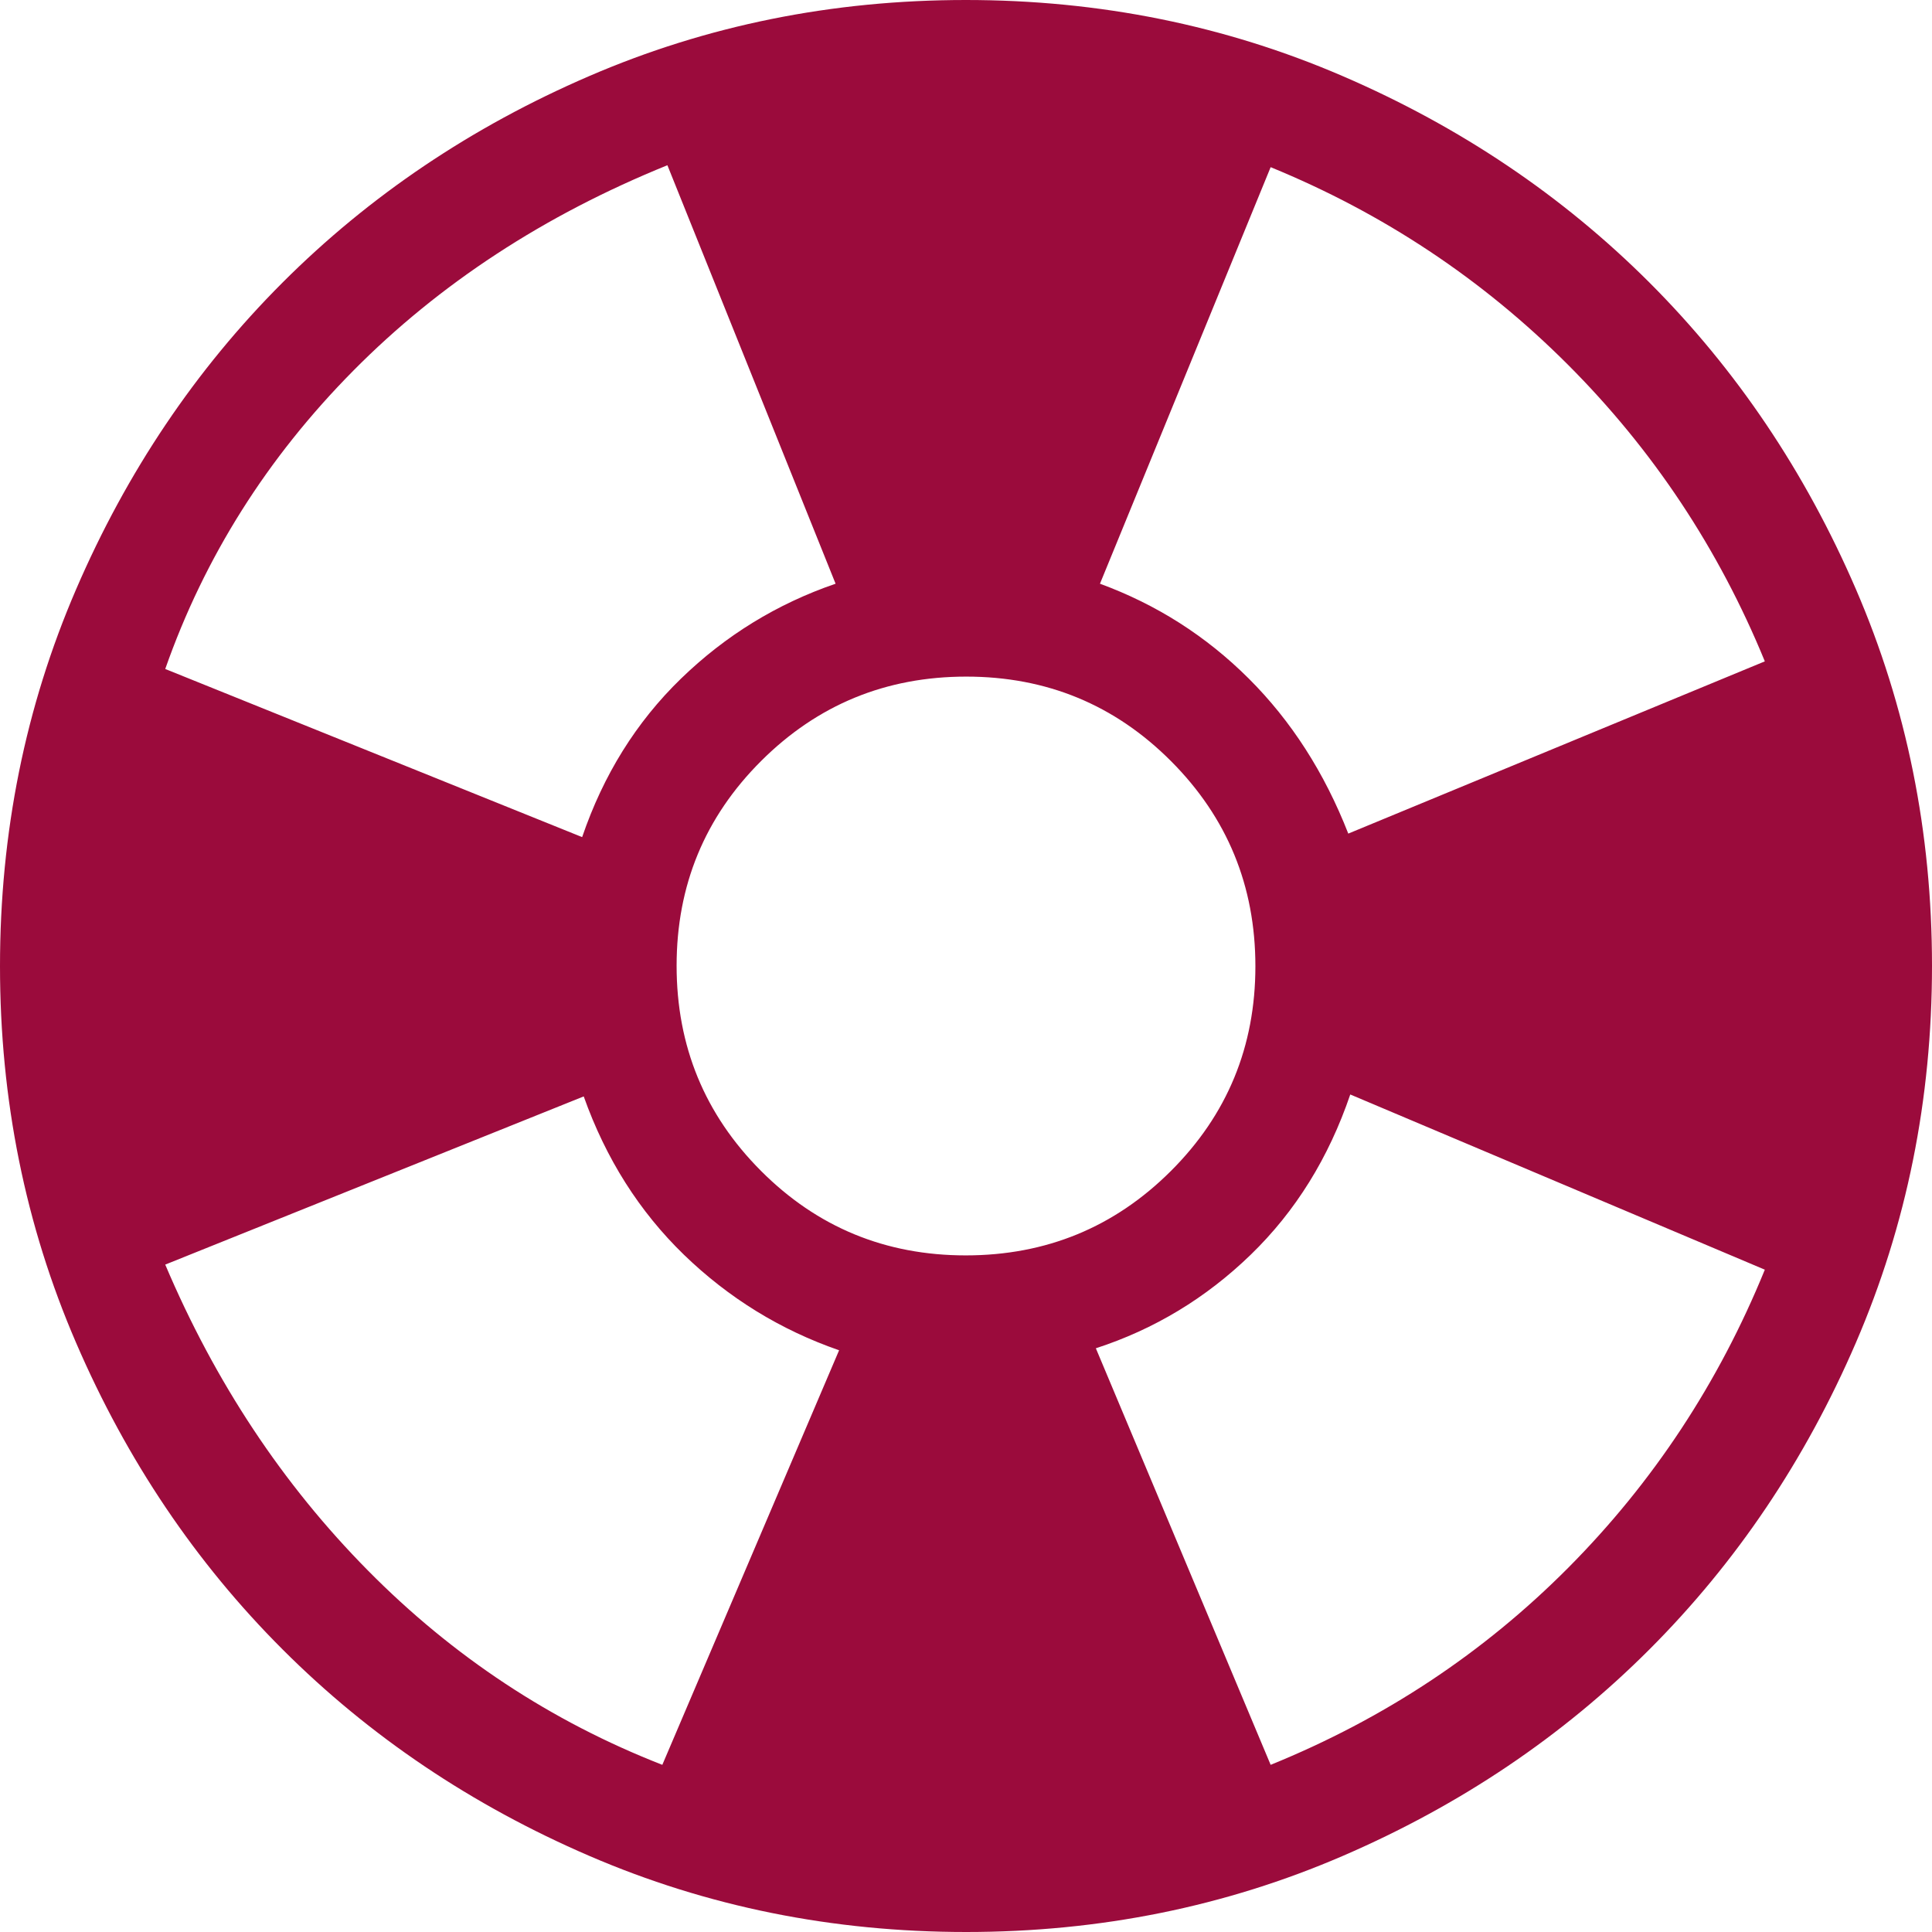
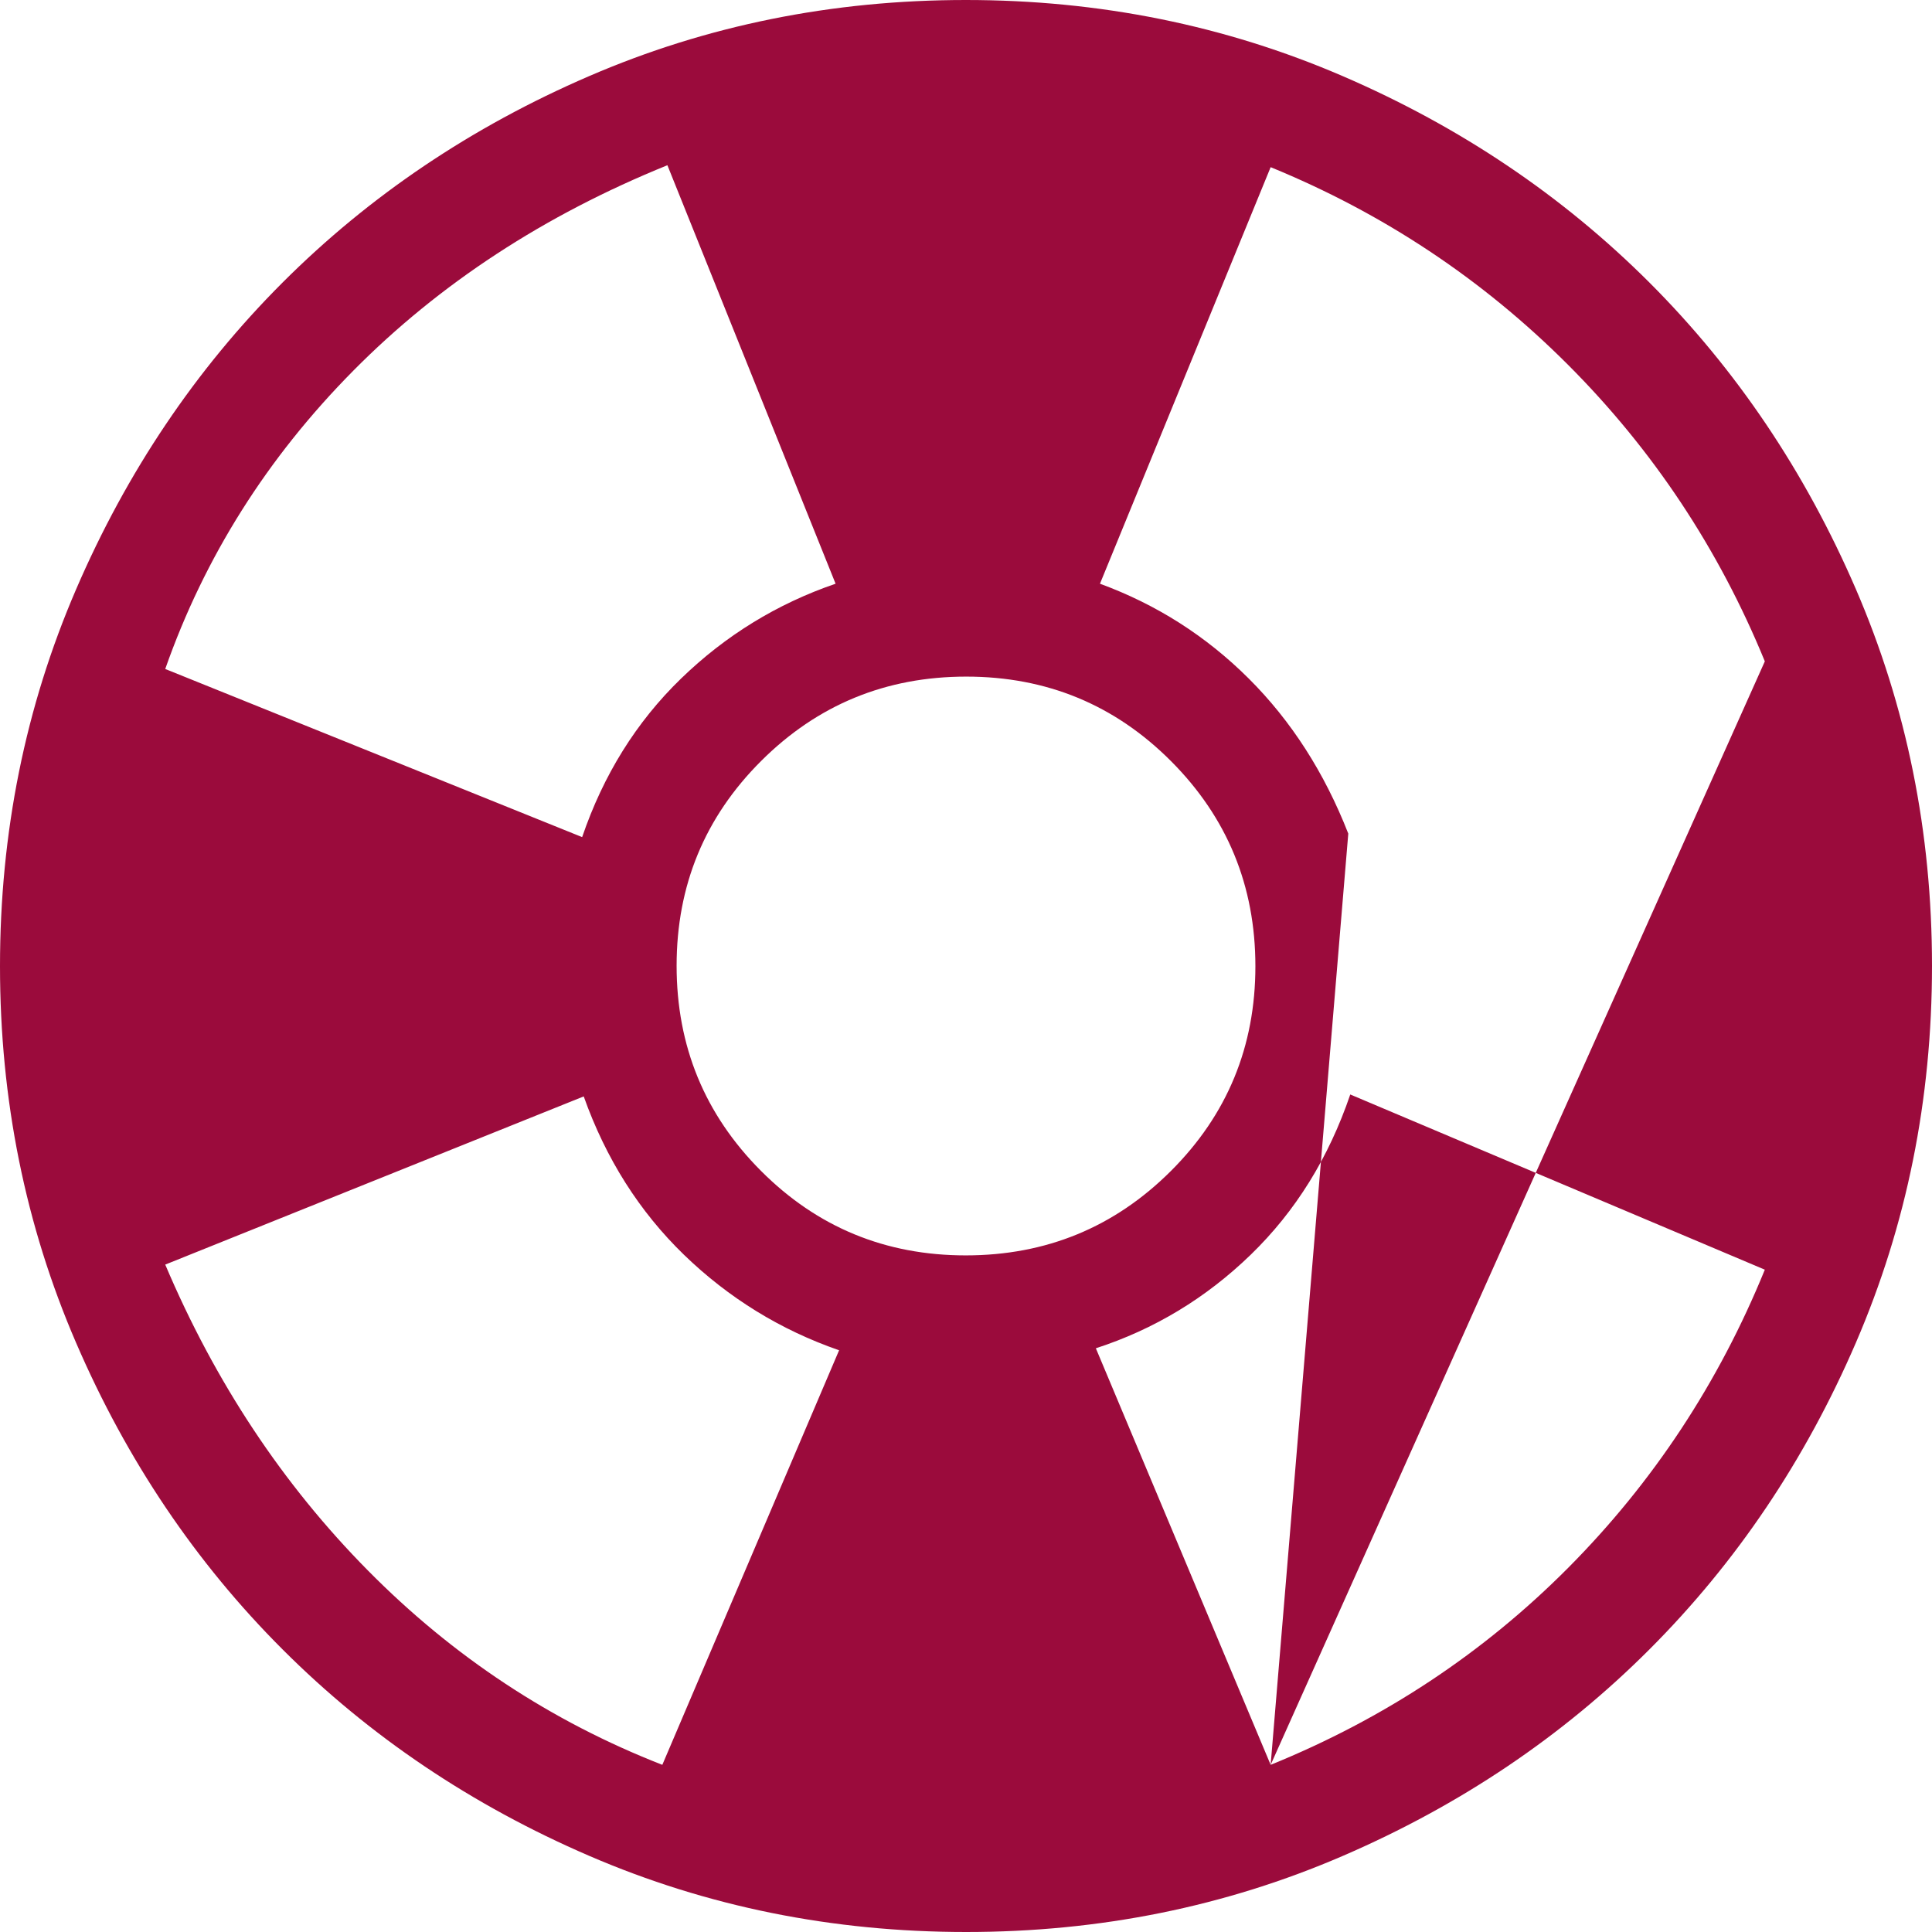
<svg xmlns="http://www.w3.org/2000/svg" width="38" height="38" viewBox="0 0 38 38" fill="none">
-   <path id="Vector" d="M19.003 38C16.375 38 13.905 37.501 11.593 36.504C9.281 35.507 7.269 34.153 5.559 32.443C3.849 30.734 2.494 28.723 1.497 26.412C0.499 24.101 0 21.631 0 19.003C0 16.375 0.499 13.905 1.496 11.593C2.493 9.281 3.847 7.269 5.556 5.559C7.266 3.849 9.277 2.494 11.588 1.497C13.899 0.499 16.369 0 18.997 0C21.625 0 24.095 0.499 26.407 1.496C28.719 2.493 30.73 3.847 32.441 5.556C34.151 7.266 35.505 9.277 36.503 11.588C37.501 13.899 38 16.369 38 18.997C38 21.625 37.501 24.095 36.504 26.407C35.507 28.719 34.153 30.73 32.443 32.441C30.734 34.151 28.723 35.505 26.412 36.503C24.101 37.501 21.631 38 19.003 38ZM13.027 34.712L16.504 26.558C15.35 26.158 14.334 25.532 13.454 24.681C12.575 23.829 11.917 22.791 11.481 21.565L3.25 24.873C4.232 27.188 5.56 29.194 7.235 30.888C8.909 32.583 10.84 33.858 13.027 34.712ZM11.45 16.465C11.868 15.24 12.515 14.201 13.392 13.35C14.269 12.499 15.283 11.876 16.435 11.481L13.127 3.25C10.704 4.232 8.645 5.579 6.95 7.29C5.255 9.002 4.022 10.958 3.25 13.158L11.45 16.465ZM18.995 24.692C20.575 24.692 21.92 24.139 23.029 23.033C24.138 21.927 24.692 20.584 24.692 19.005C24.692 17.425 24.139 16.08 23.033 14.971C21.927 13.862 20.584 13.308 19.005 13.308C17.425 13.308 16.08 13.861 14.971 14.967C13.862 16.073 13.308 17.416 13.308 18.995C13.308 20.575 13.861 21.92 14.967 23.029C16.073 24.138 17.416 24.692 18.995 24.692ZM24.992 34.712C27.228 33.804 29.18 32.511 30.848 30.833C32.516 29.154 33.804 27.201 34.712 24.973L26.558 21.527C26.134 22.773 25.483 23.823 24.602 24.677C23.721 25.531 22.705 26.145 21.554 26.519L24.992 34.712ZM26.519 16.396L34.712 13.008C33.804 10.792 32.511 8.845 30.833 7.167C29.154 5.489 27.208 4.196 24.992 3.288L21.635 11.481C22.747 11.889 23.722 12.51 24.559 13.344C25.397 14.179 26.05 15.196 26.519 16.396Z" fill="#9B0B3C" />
+   <path id="Vector" d="M19.003 38C16.375 38 13.905 37.501 11.593 36.504C9.281 35.507 7.269 34.153 5.559 32.443C3.849 30.734 2.494 28.723 1.497 26.412C0.499 24.101 0 21.631 0 19.003C0 16.375 0.499 13.905 1.496 11.593C2.493 9.281 3.847 7.269 5.556 5.559C7.266 3.849 9.277 2.494 11.588 1.497C13.899 0.499 16.369 0 18.997 0C21.625 0 24.095 0.499 26.407 1.496C28.719 2.493 30.73 3.847 32.441 5.556C34.151 7.266 35.505 9.277 36.503 11.588C37.501 13.899 38 16.369 38 18.997C38 21.625 37.501 24.095 36.504 26.407C35.507 28.719 34.153 30.73 32.443 32.441C30.734 34.151 28.723 35.505 26.412 36.503C24.101 37.501 21.631 38 19.003 38ZM13.027 34.712L16.504 26.558C15.35 26.158 14.334 25.532 13.454 24.681C12.575 23.829 11.917 22.791 11.481 21.565L3.25 24.873C4.232 27.188 5.56 29.194 7.235 30.888C8.909 32.583 10.84 33.858 13.027 34.712ZM11.45 16.465C11.868 15.24 12.515 14.201 13.392 13.35C14.269 12.499 15.283 11.876 16.435 11.481L13.127 3.25C10.704 4.232 8.645 5.579 6.95 7.29C5.255 9.002 4.022 10.958 3.25 13.158L11.45 16.465ZM18.995 24.692C20.575 24.692 21.92 24.139 23.029 23.033C24.138 21.927 24.692 20.584 24.692 19.005C24.692 17.425 24.139 16.08 23.033 14.971C21.927 13.862 20.584 13.308 19.005 13.308C17.425 13.308 16.08 13.861 14.971 14.967C13.862 16.073 13.308 17.416 13.308 18.995C13.308 20.575 13.861 21.92 14.967 23.029C16.073 24.138 17.416 24.692 18.995 24.692ZM24.992 34.712C27.228 33.804 29.18 32.511 30.848 30.833C32.516 29.154 33.804 27.201 34.712 24.973L26.558 21.527C26.134 22.773 25.483 23.823 24.602 24.677C23.721 25.531 22.705 26.145 21.554 26.519L24.992 34.712ZL34.712 13.008C33.804 10.792 32.511 8.845 30.833 7.167C29.154 5.489 27.208 4.196 24.992 3.288L21.635 11.481C22.747 11.889 23.722 12.51 24.559 13.344C25.397 14.179 26.05 15.196 26.519 16.396Z" fill="#9B0B3C" />
</svg>